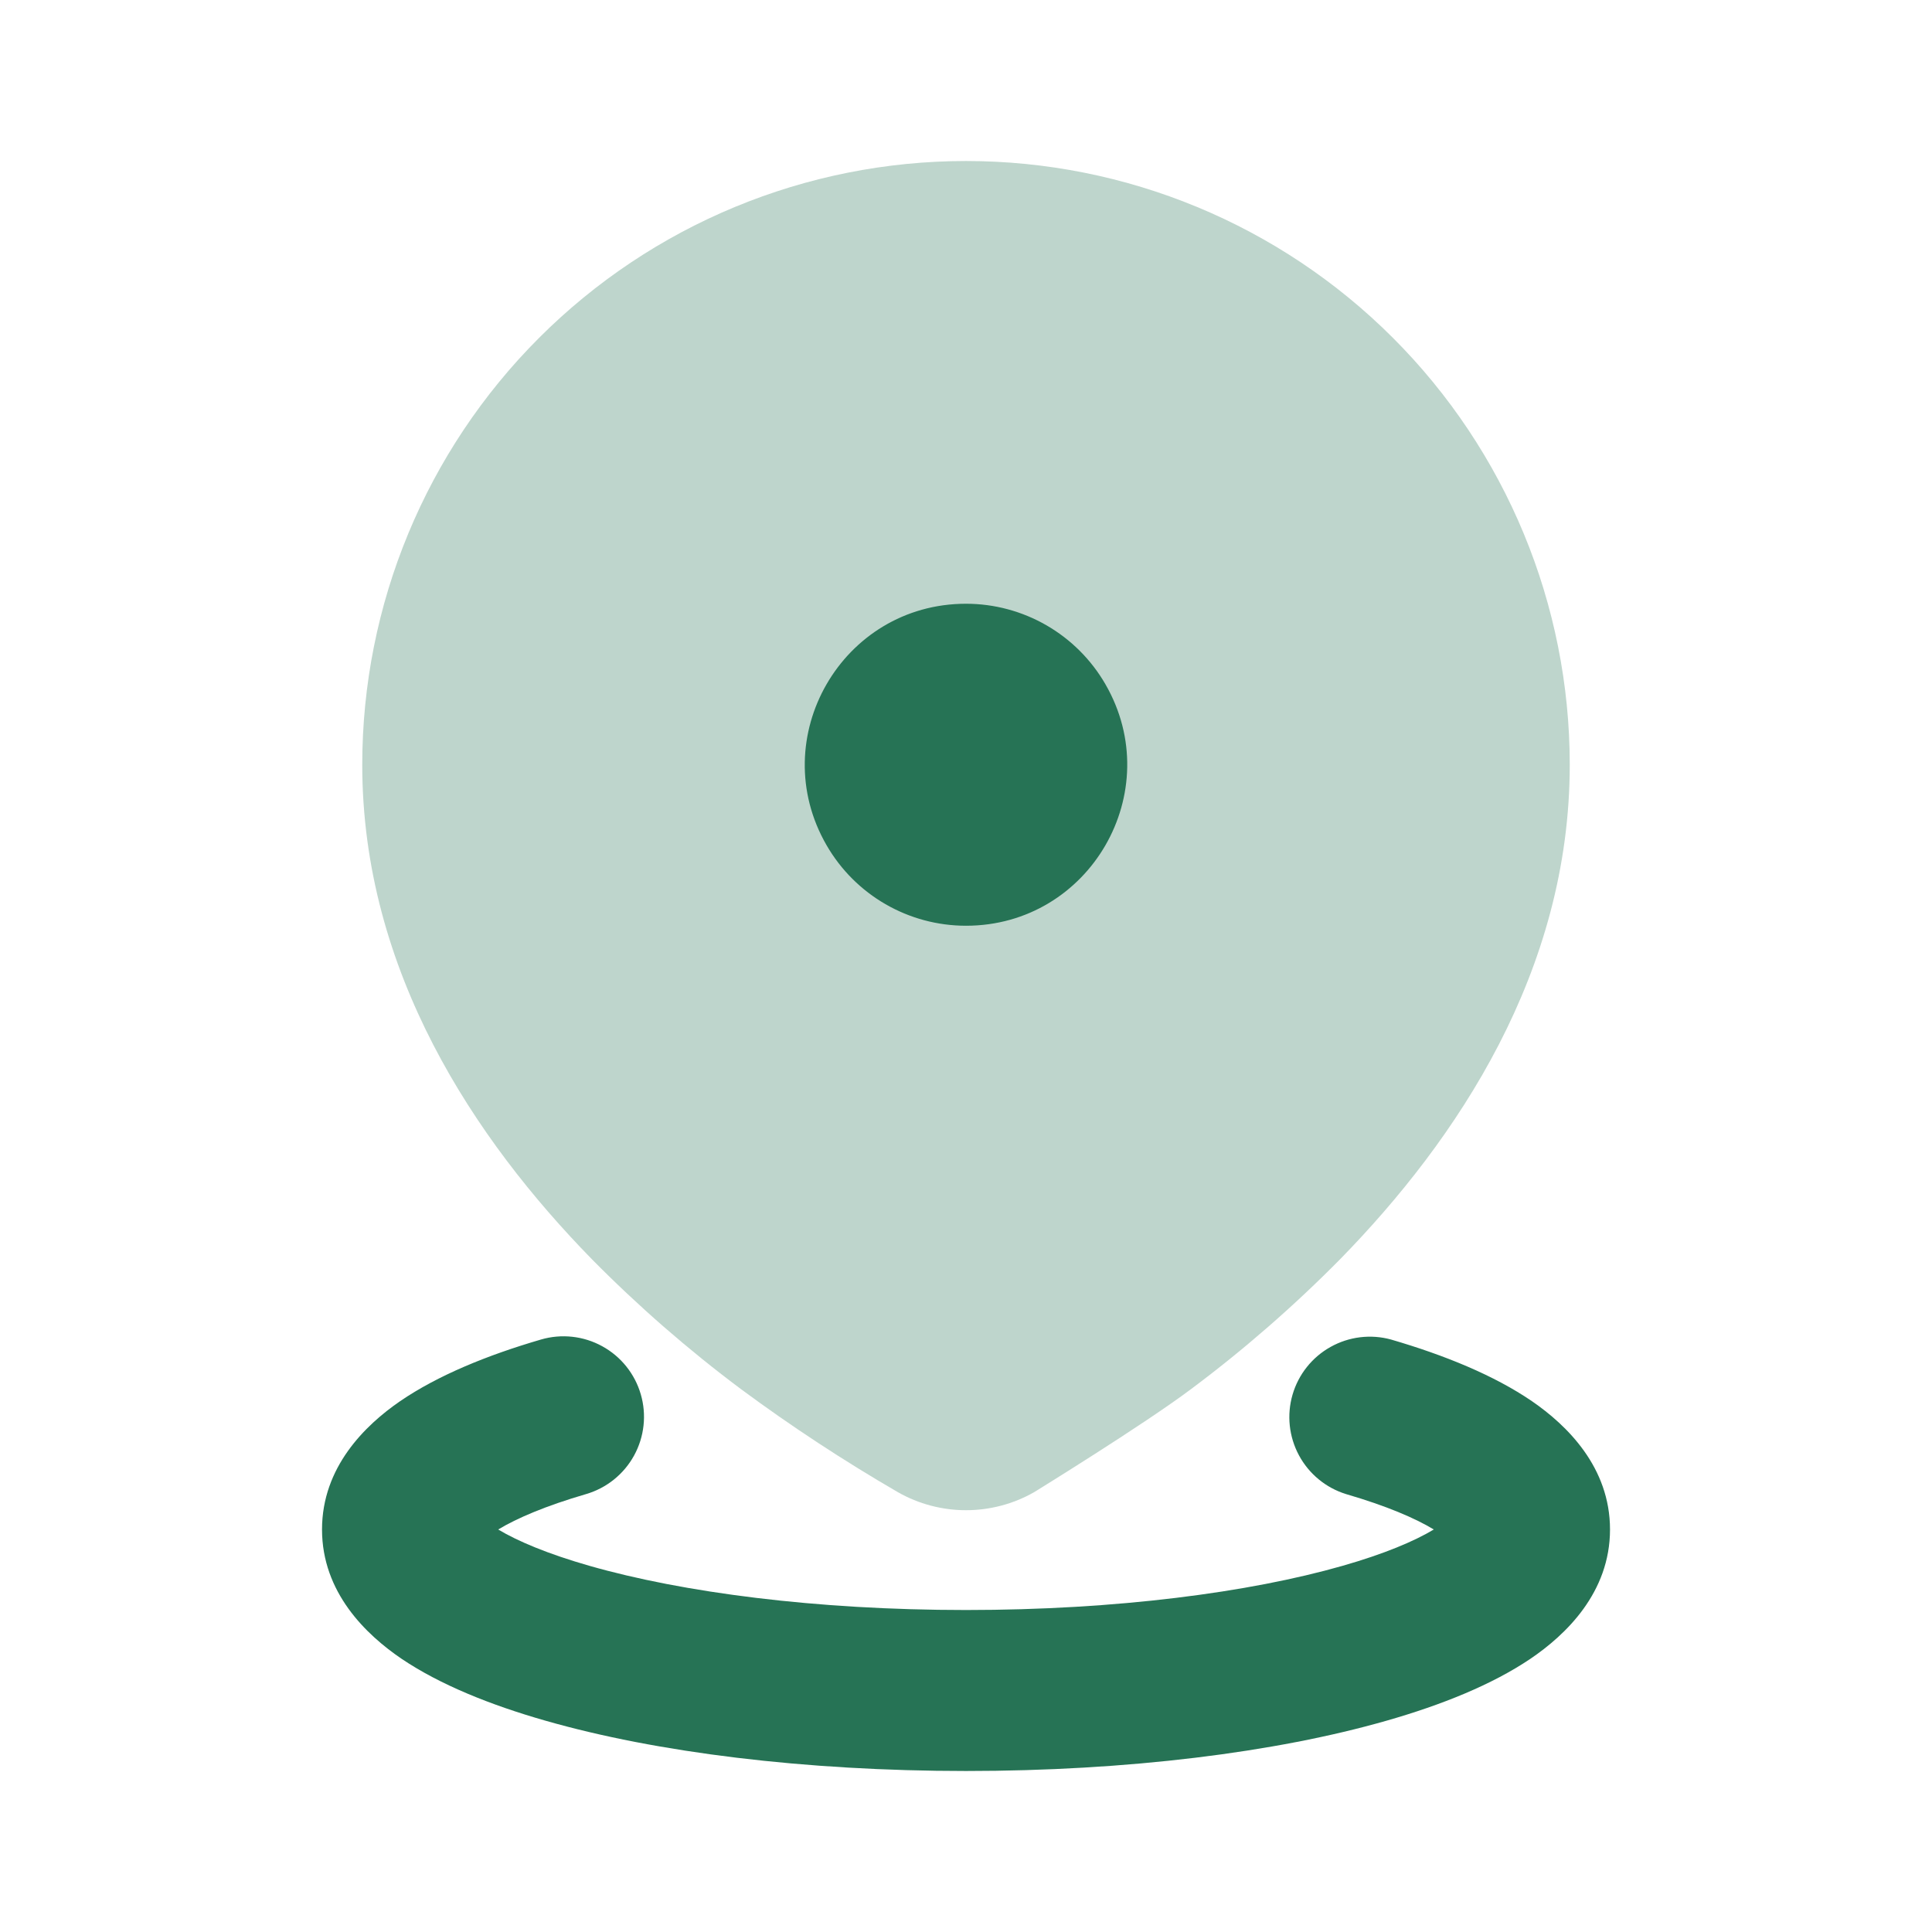
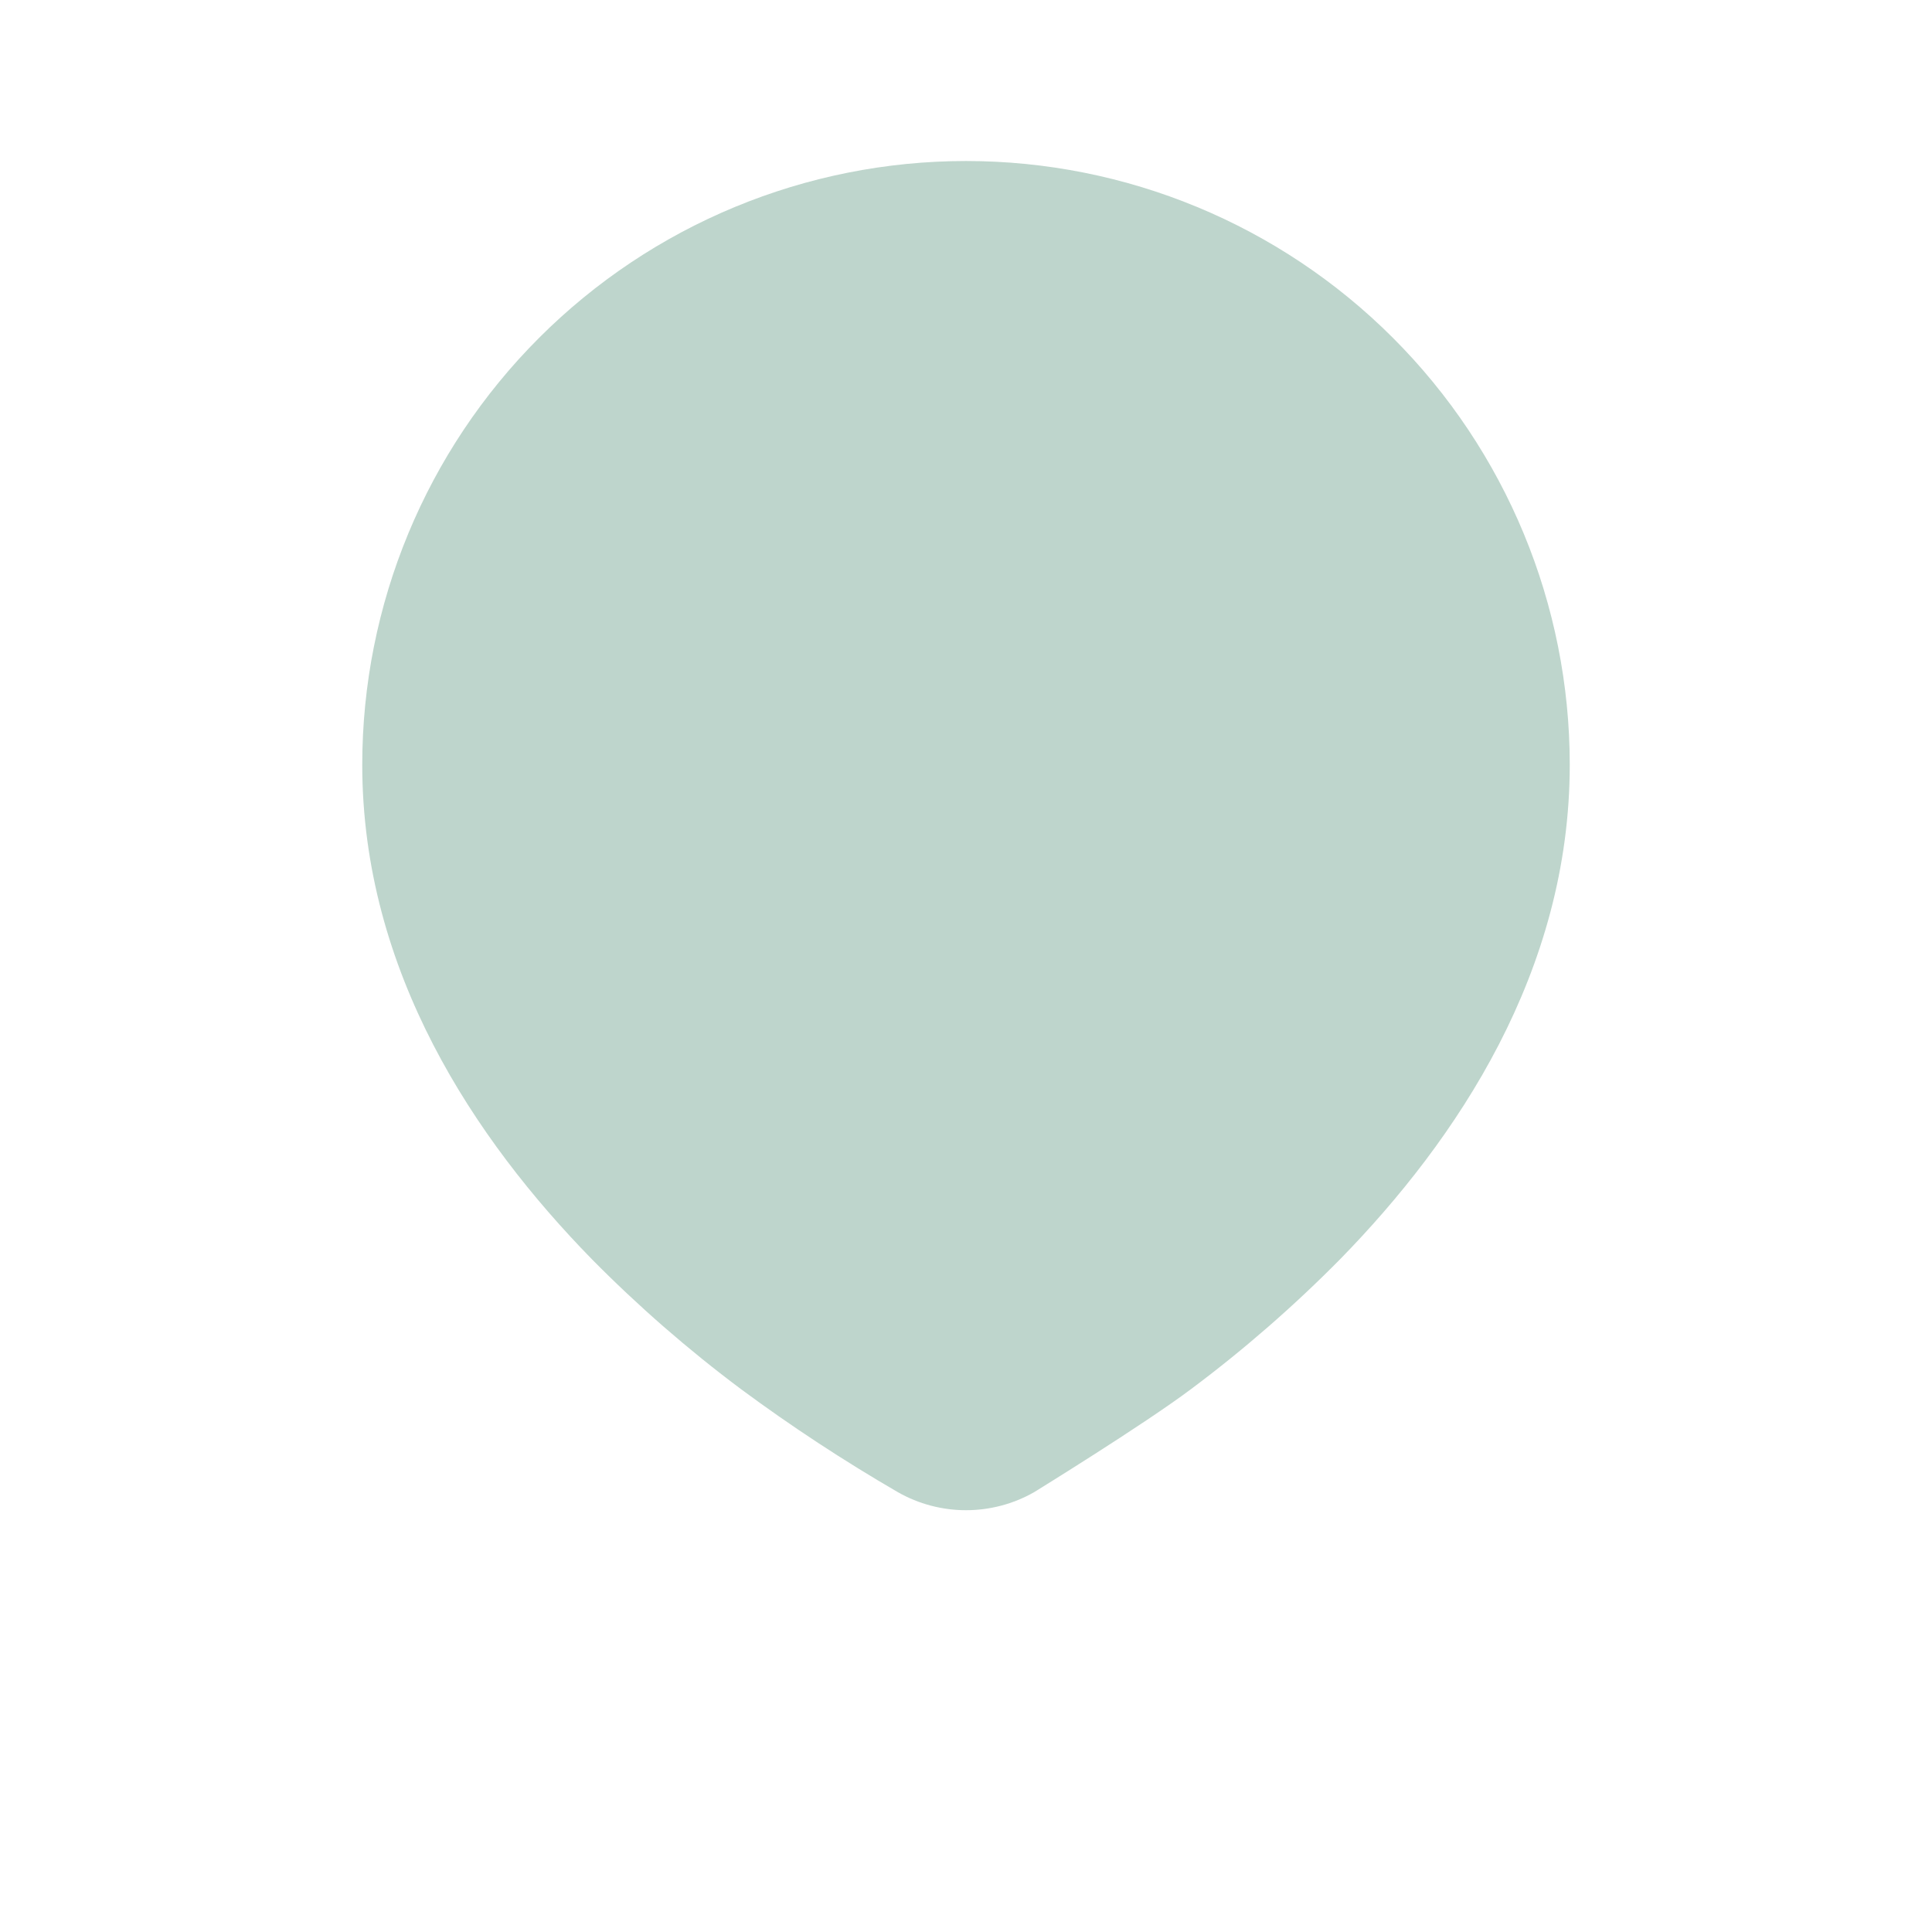
<svg xmlns="http://www.w3.org/2000/svg" width="56" height="56" viewBox="0 0 56 56" fill="none">
-   <path d="M15.68 38.827C16.274 38.653 16.913 38.723 17.455 39.021C17.998 39.318 18.4 39.819 18.573 40.413C18.747 41.007 18.677 41.646 18.379 42.189C18.082 42.731 17.581 43.133 16.987 43.307C15.82 43.647 14.98 44.007 14.441 44.333C14.996 44.667 15.874 45.04 17.092 45.388C19.787 46.158 23.644 46.667 28 46.667C32.356 46.667 36.214 46.158 38.908 45.388C40.129 45.04 41.004 44.667 41.559 44.333C41.023 44.007 40.182 43.647 39.016 43.307C38.431 43.126 37.941 42.722 37.651 42.183C37.361 41.644 37.294 41.013 37.465 40.425C37.636 39.838 38.031 39.341 38.566 39.042C39.099 38.743 39.73 38.665 40.32 38.827C41.879 39.282 43.307 39.865 44.404 40.614C45.419 41.312 46.667 42.527 46.667 44.333C46.667 46.16 45.388 47.385 44.357 48.083C43.242 48.834 41.783 49.42 40.19 49.875C36.974 50.797 32.667 51.333 28 51.333C23.334 51.333 19.026 50.797 15.811 49.875C14.217 49.42 12.759 48.834 11.643 48.083C10.612 47.383 9.334 46.16 9.334 44.333C9.334 42.527 10.582 41.312 11.597 40.614C12.694 39.865 14.121 39.282 15.68 38.827ZM28 17.5C24.407 17.5 22.162 21.39 23.959 24.5C24.792 25.944 26.332 26.833 28 26.833C31.593 26.833 33.838 22.944 32.041 19.833C31.632 19.124 31.043 18.535 30.333 18.125C29.624 17.716 28.819 17.5 28 17.5Z" fill="#267355" />
  <path opacity="0.3" d="M28 4.667C32.641 4.667 37.093 6.51 40.374 9.792C43.656 13.074 45.5 17.525 45.5 22.167C45.5 28.159 42.233 33.031 38.85 36.493C37.505 37.856 36.06 39.115 34.526 40.262C33.14 41.302 29.972 43.253 29.972 43.253C29.371 43.595 28.691 43.774 28 43.774C27.309 43.774 26.629 43.595 26.028 43.253C24.456 42.341 22.935 41.343 21.474 40.262C19.94 39.115 18.495 37.856 17.15 36.493C13.767 33.031 10.5 28.159 10.5 22.167C10.5 17.525 12.344 13.074 15.626 9.792C18.907 6.51 23.359 4.667 28 4.667Z" fill="#267355" />
</svg>